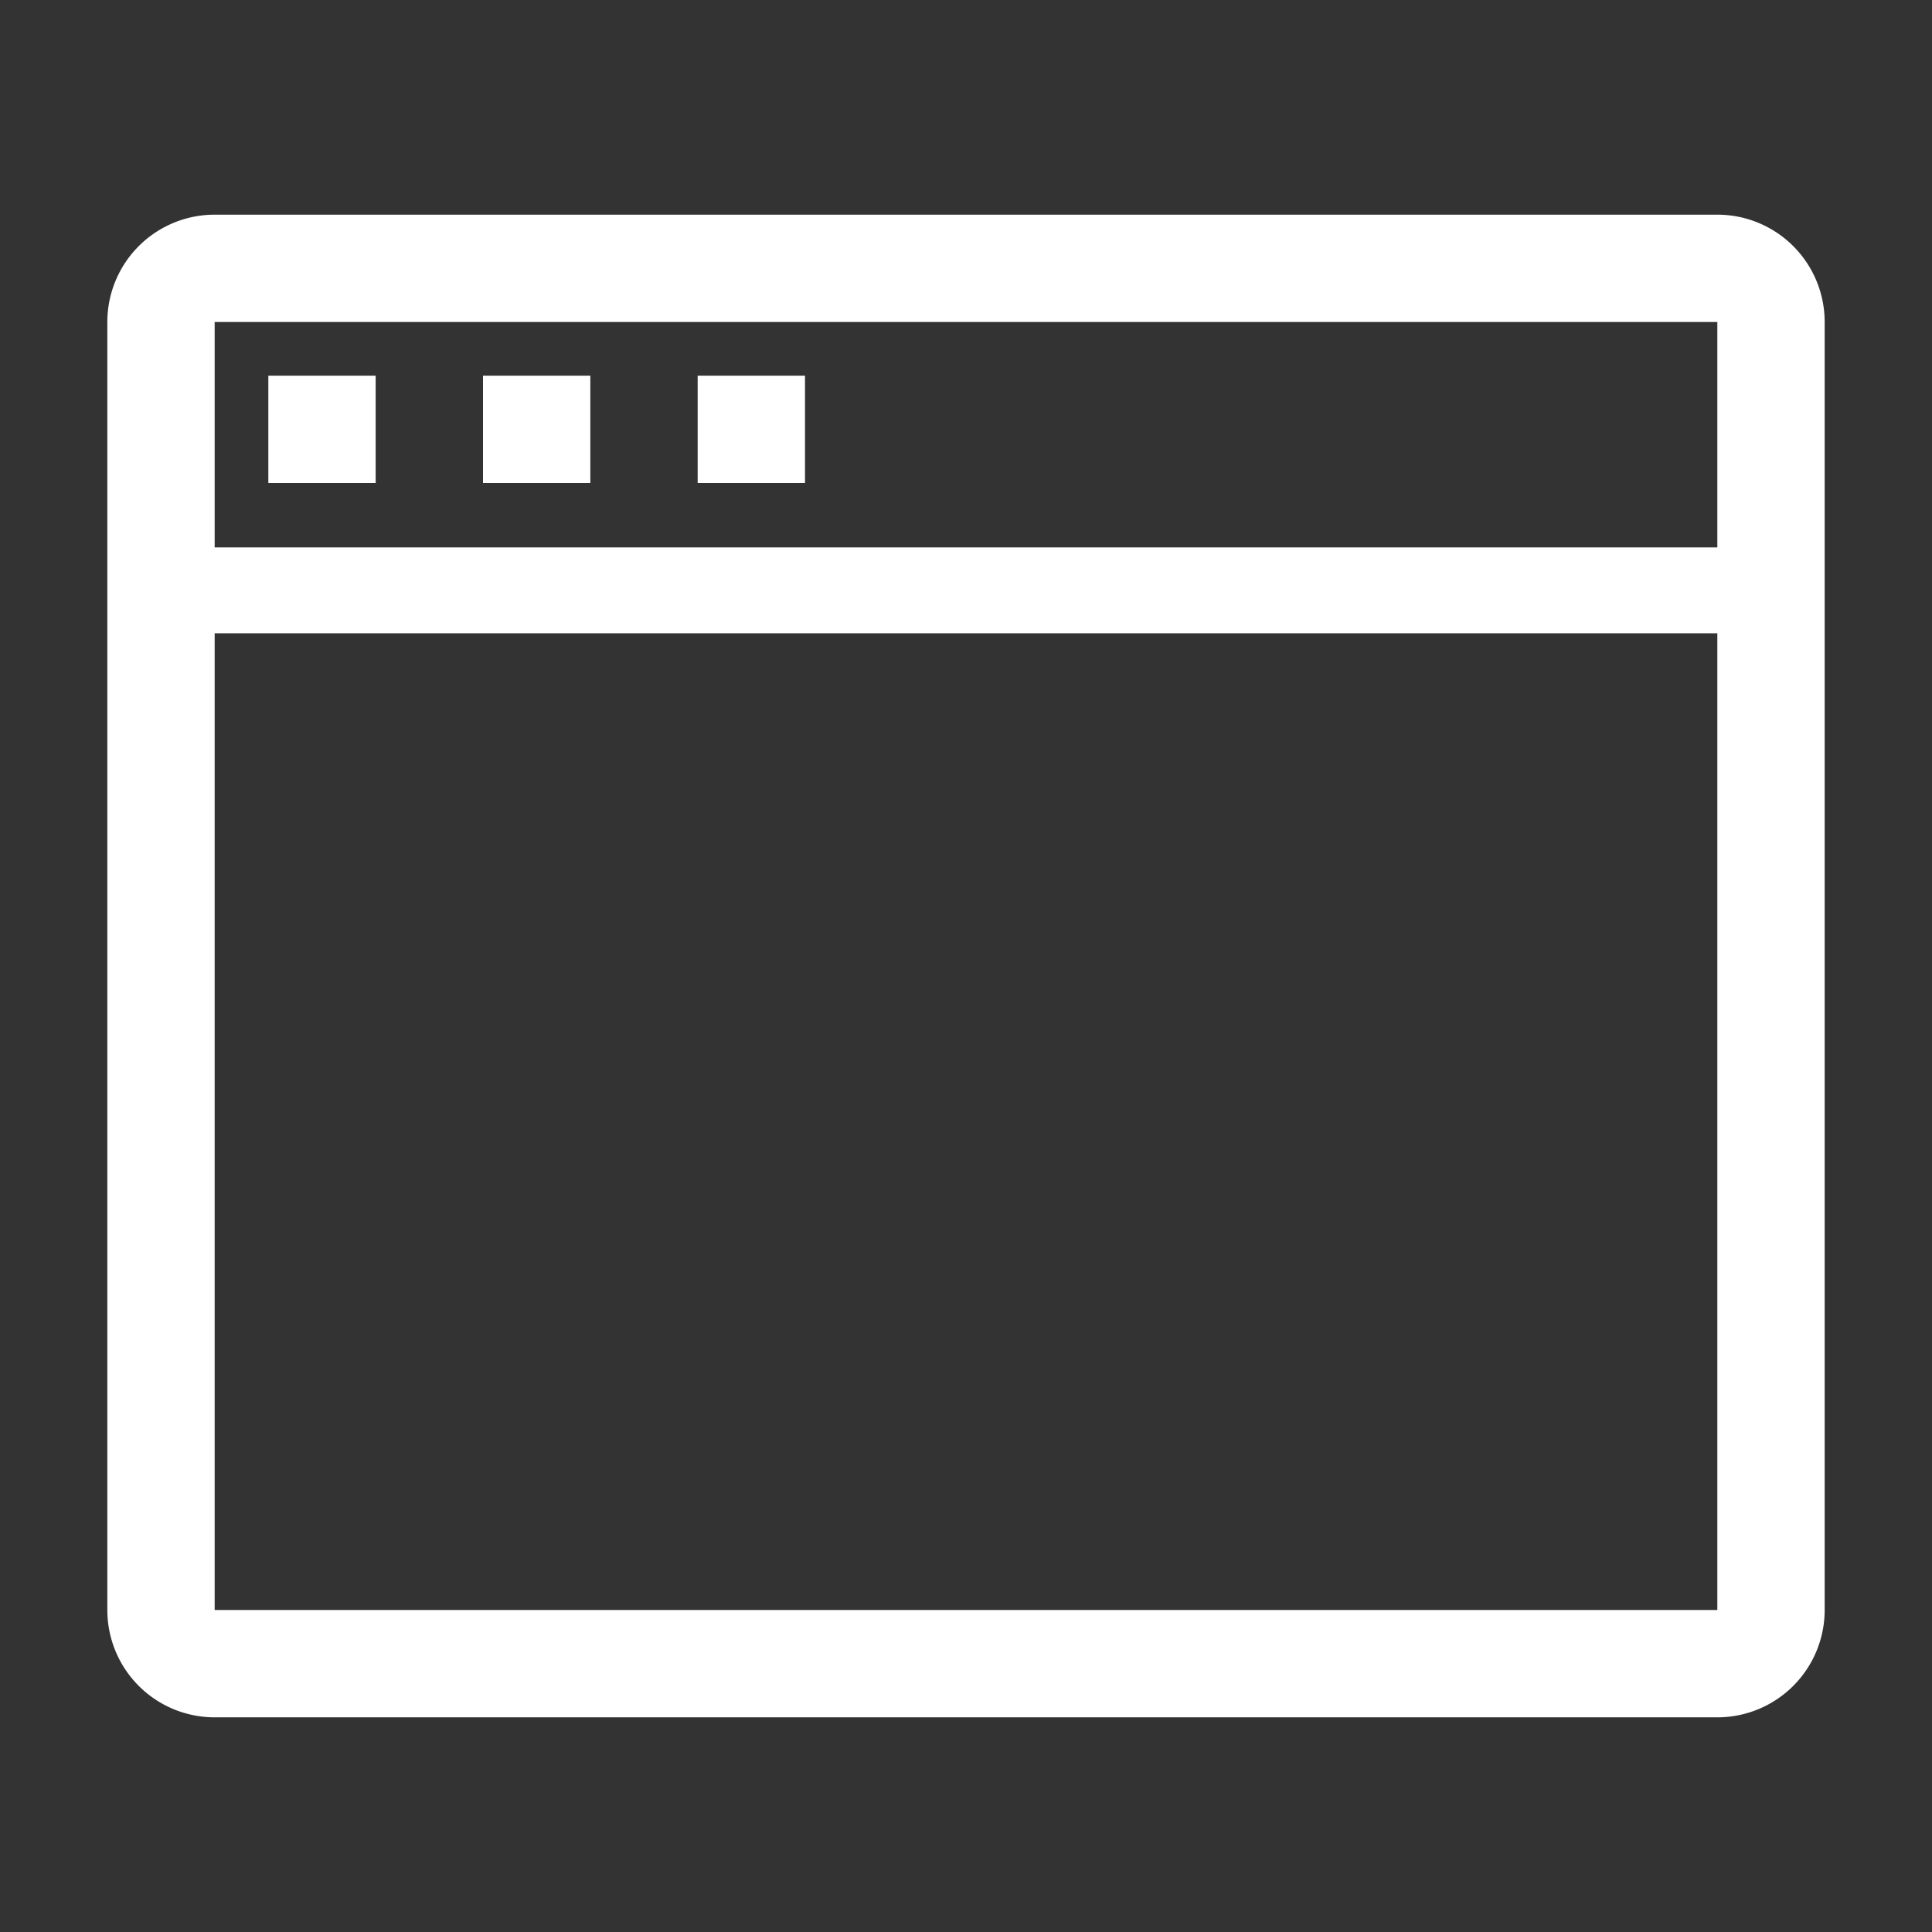
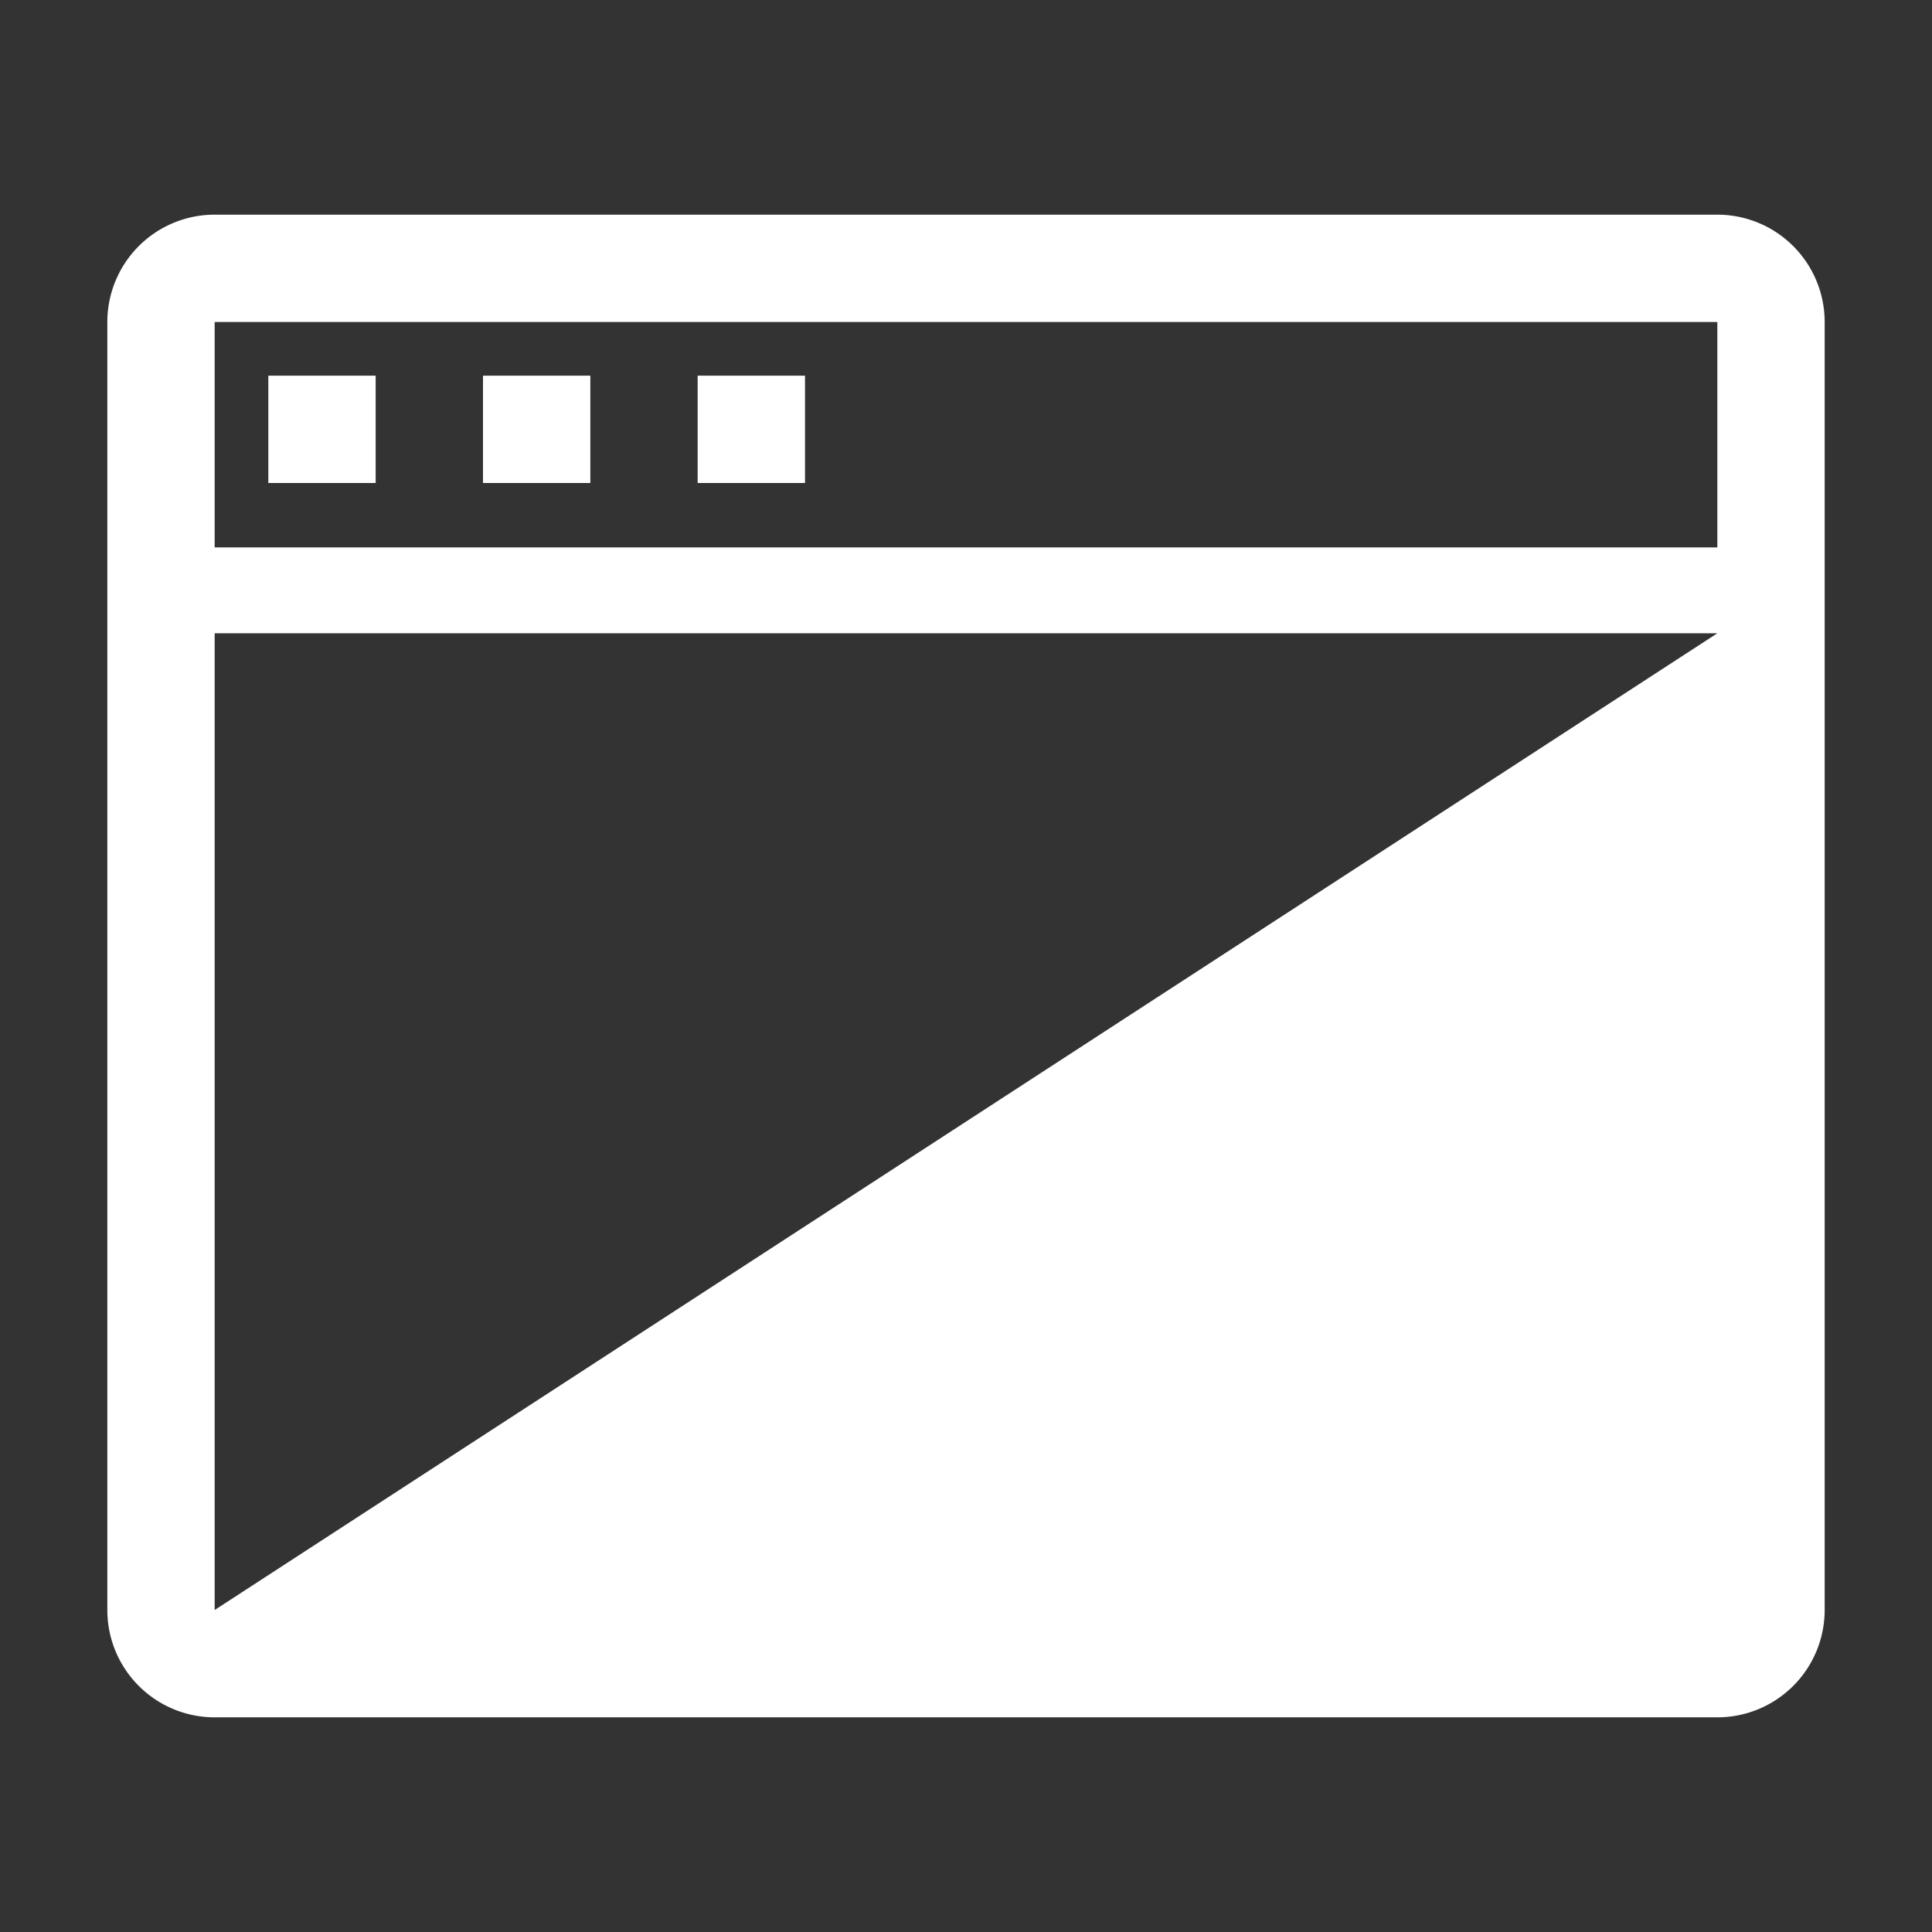
<svg xmlns="http://www.w3.org/2000/svg" width="48" height="48" viewBox="0 0 36 36">
  <rect x="0" y="0" width="36" height="36" fill="#333333" stroke="none" />
  <path fill="#ffffff" d="M5 7h2v2H5z" class="clr-i-outline clr-i-outline-path-1" />
  <path fill="#ffffff" d="M9 7h2v2H9z" class="clr-i-outline clr-i-outline-path-2" />
  <path fill="#ffffff" d="M13 7h2v2h-2z" class="clr-i-outline clr-i-outline-path-3" />
-   <path fill="#ffffff" d="M32 4H4a2 2 0 0 0-2 2v24a2 2 0 0 0 2 2h28a2 2 0 0 0 2-2V6a2 2 0 0 0-2-2ZM4 6h28v4.2H4Zm0 24V11.8h28V30Z" class="clr-i-outline clr-i-outline-path-4" />
-   <path fill="none" d="M0 0h36v36H0z" />
+   <path fill="#ffffff" d="M32 4H4a2 2 0 0 0-2 2v24a2 2 0 0 0 2 2h28a2 2 0 0 0 2-2V6a2 2 0 0 0-2-2ZM4 6h28v4.2H4Zm0 24V11.8h28Z" class="clr-i-outline clr-i-outline-path-4" />
</svg>